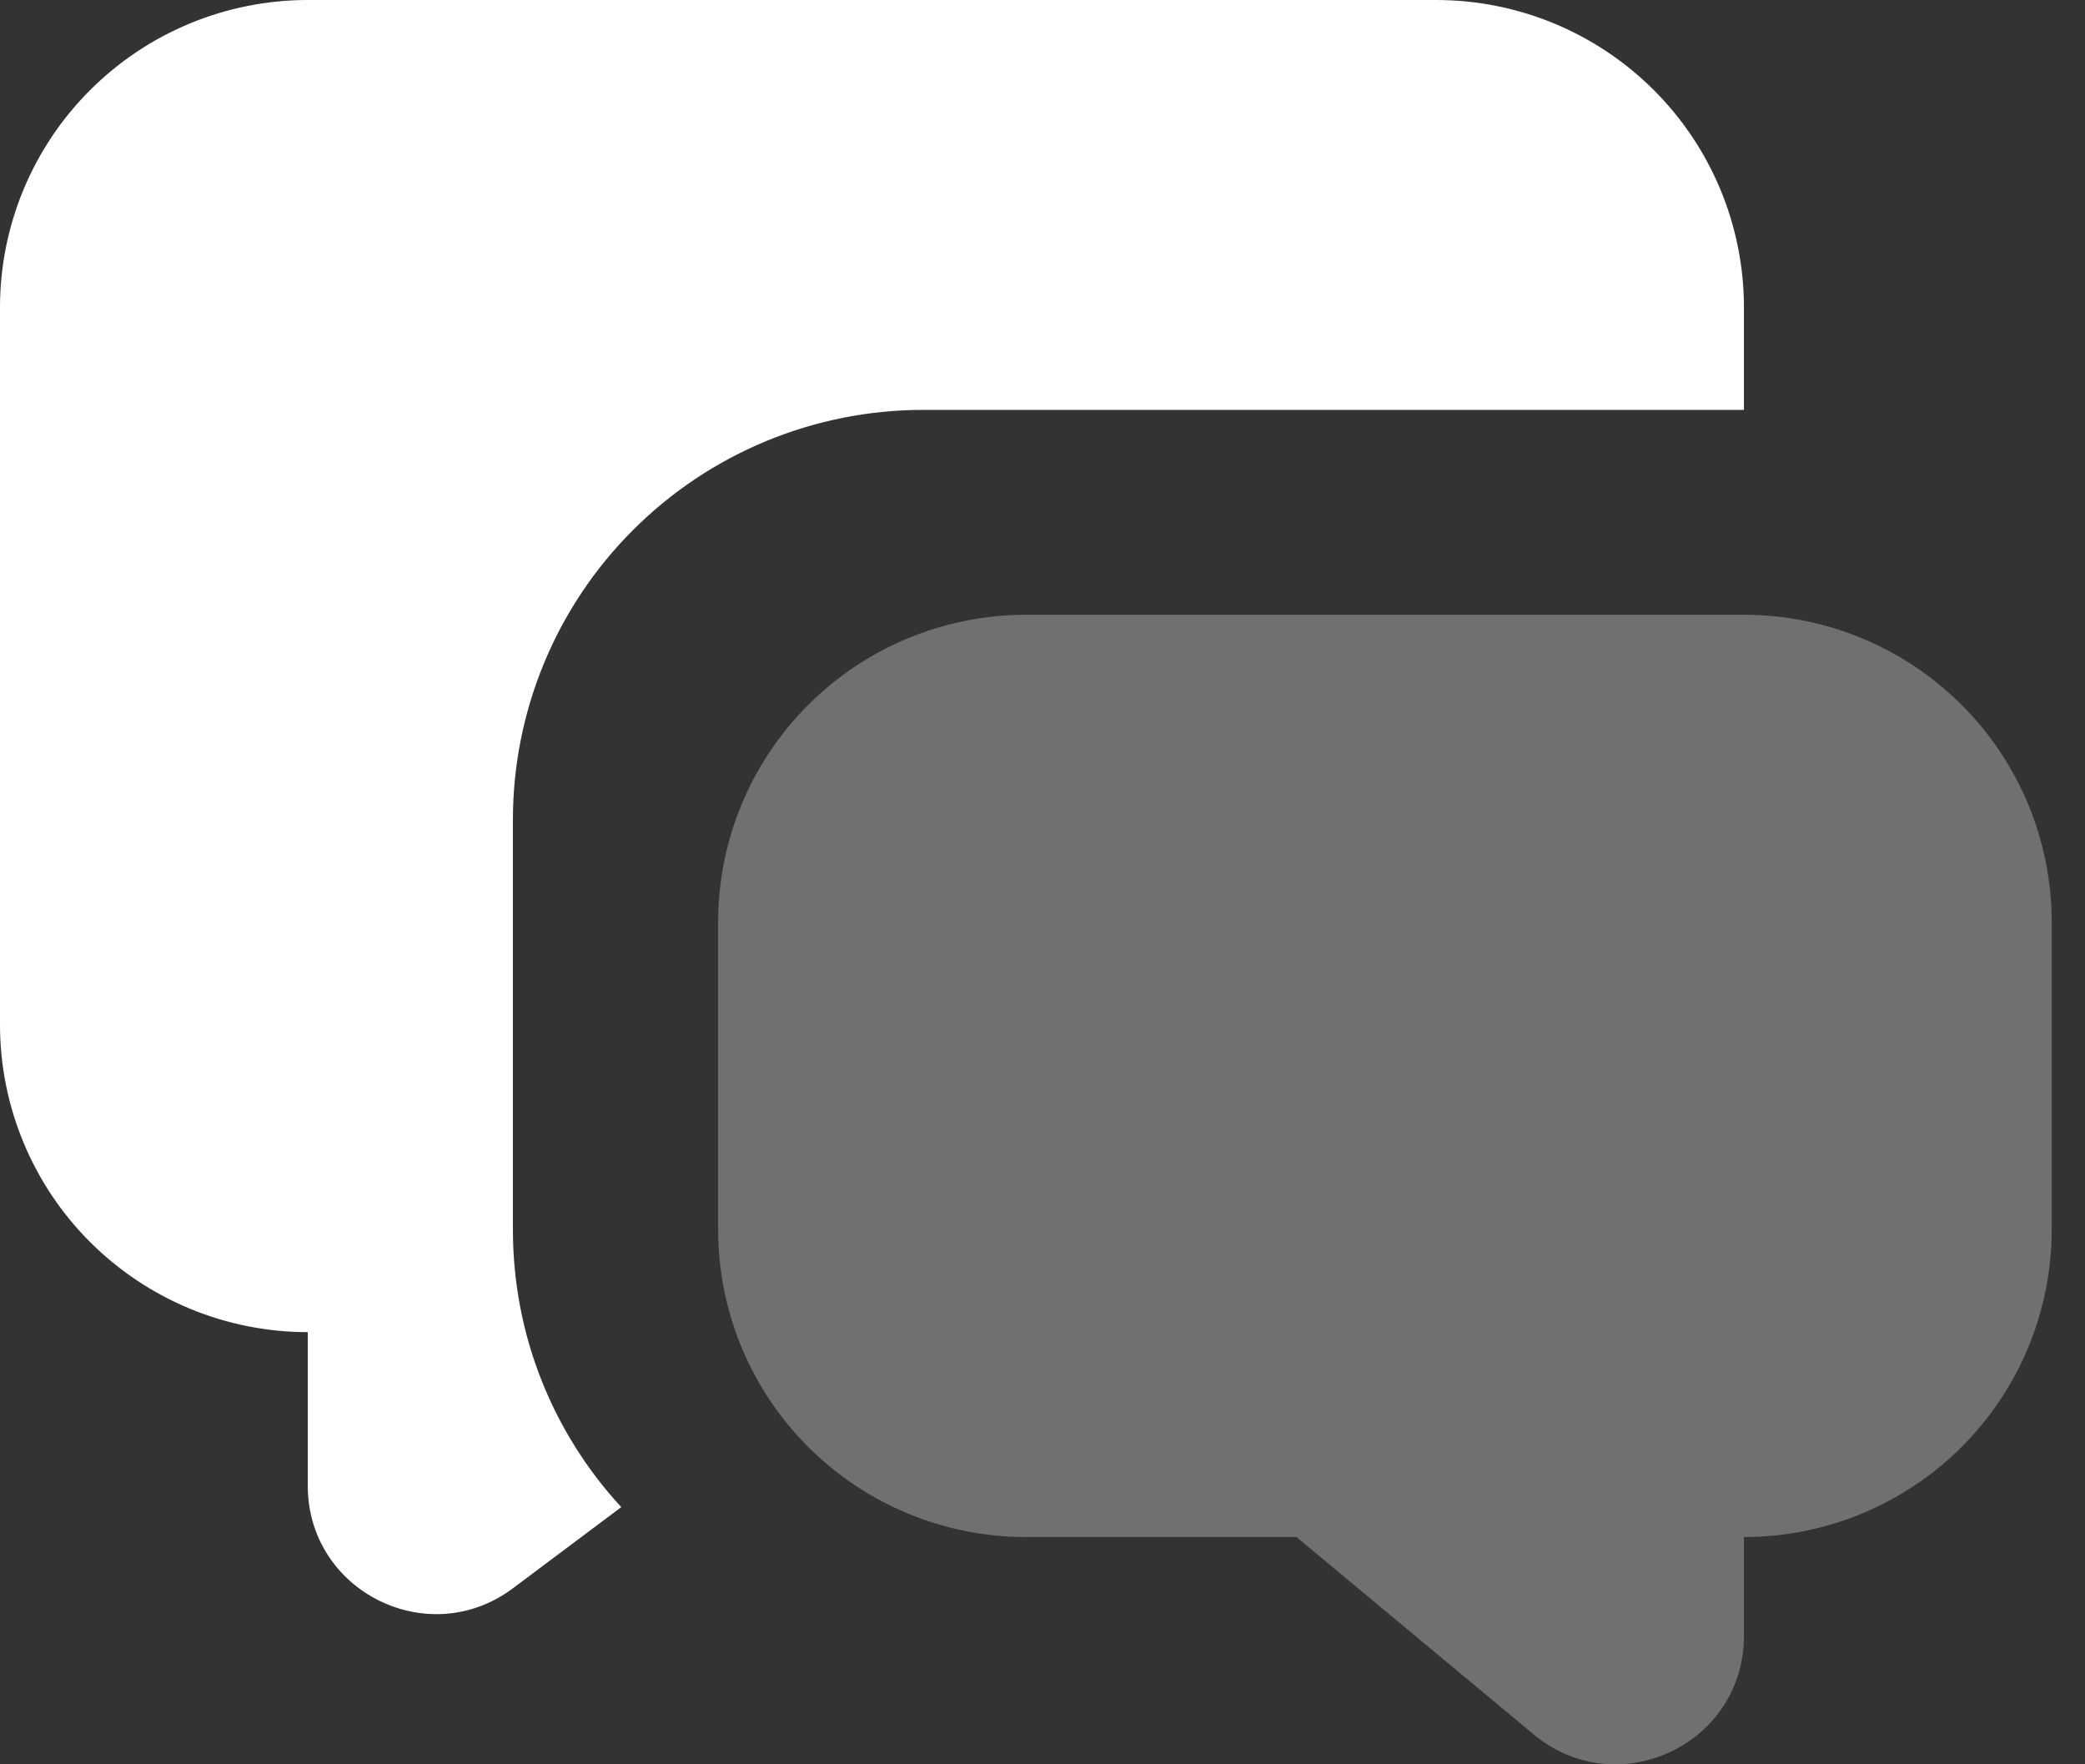
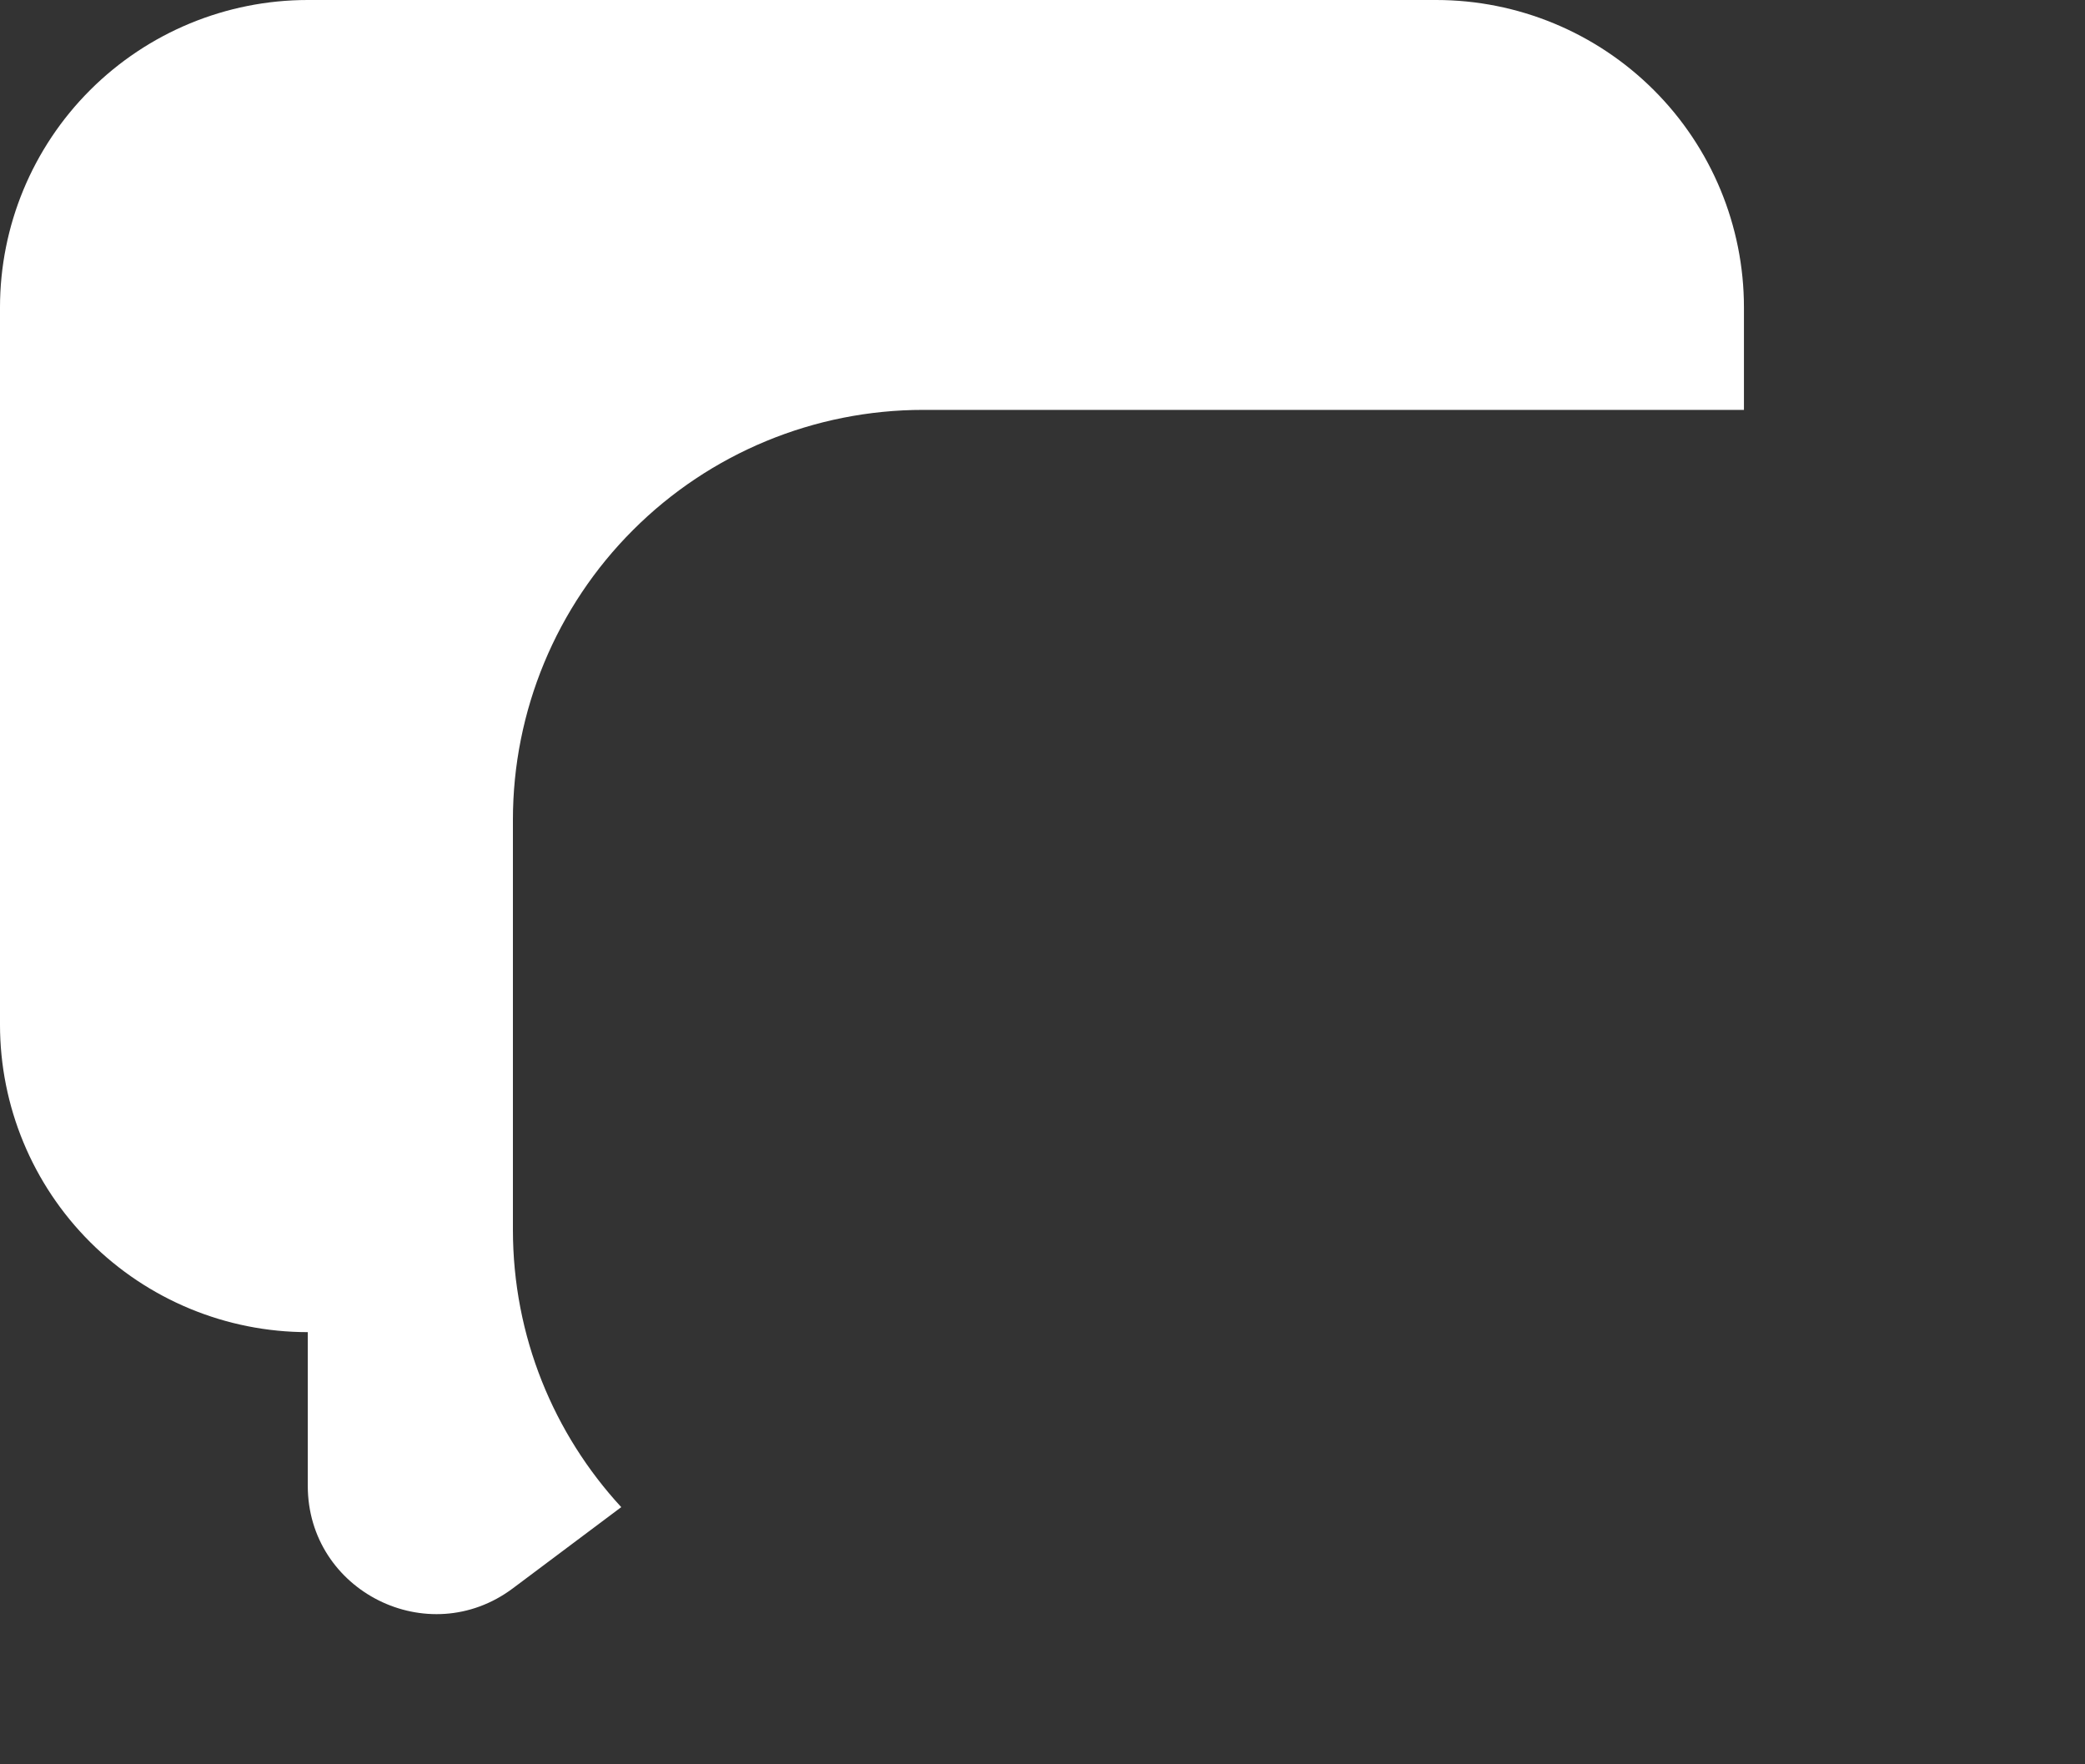
<svg xmlns="http://www.w3.org/2000/svg" width="26" height="22" viewBox="0 0 26 22" fill="none">
  <rect x="0" y="0" width="26" height="22" fill="#333333" stroke="none" />
-   <path opacity="0.3" d="M21.747 7.666C22.765 7.666 23.741 8.07 24.461 8.789C25.181 9.508 25.585 10.483 25.585 11.499V15.332C25.585 16.349 25.181 17.324 24.461 18.043C23.741 18.762 22.765 19.166 21.747 19.166V20.4C21.747 21.755 20.166 22.494 19.125 21.627L16.167 19.166H12.793C11.775 19.166 10.799 18.762 10.079 18.043C9.359 17.324 8.955 16.349 8.955 15.332V11.499C8.955 10.483 9.359 9.508 10.079 8.789C10.799 8.07 11.775 7.666 12.793 7.666H21.747Z" fill="white" />
  <path d="M17.909 0C18.927 0 19.903 0.404 20.623 1.123C21.343 1.842 21.747 2.817 21.747 3.833V5.111H11.513C10.156 5.111 8.854 5.649 7.895 6.608C6.935 7.566 6.396 8.866 6.396 10.222V15.333C6.396 16.667 6.908 17.883 7.747 18.793L6.396 19.805C5.342 20.595 3.838 19.843 3.838 18.527V16.611C2.82 16.611 1.844 16.207 1.124 15.488C0.404 14.769 0 13.794 0 12.777V3.833C0 2.817 0.404 1.842 1.124 1.123C1.844 0.404 2.82 0 3.838 0H17.909Z" fill="white" />
</svg>